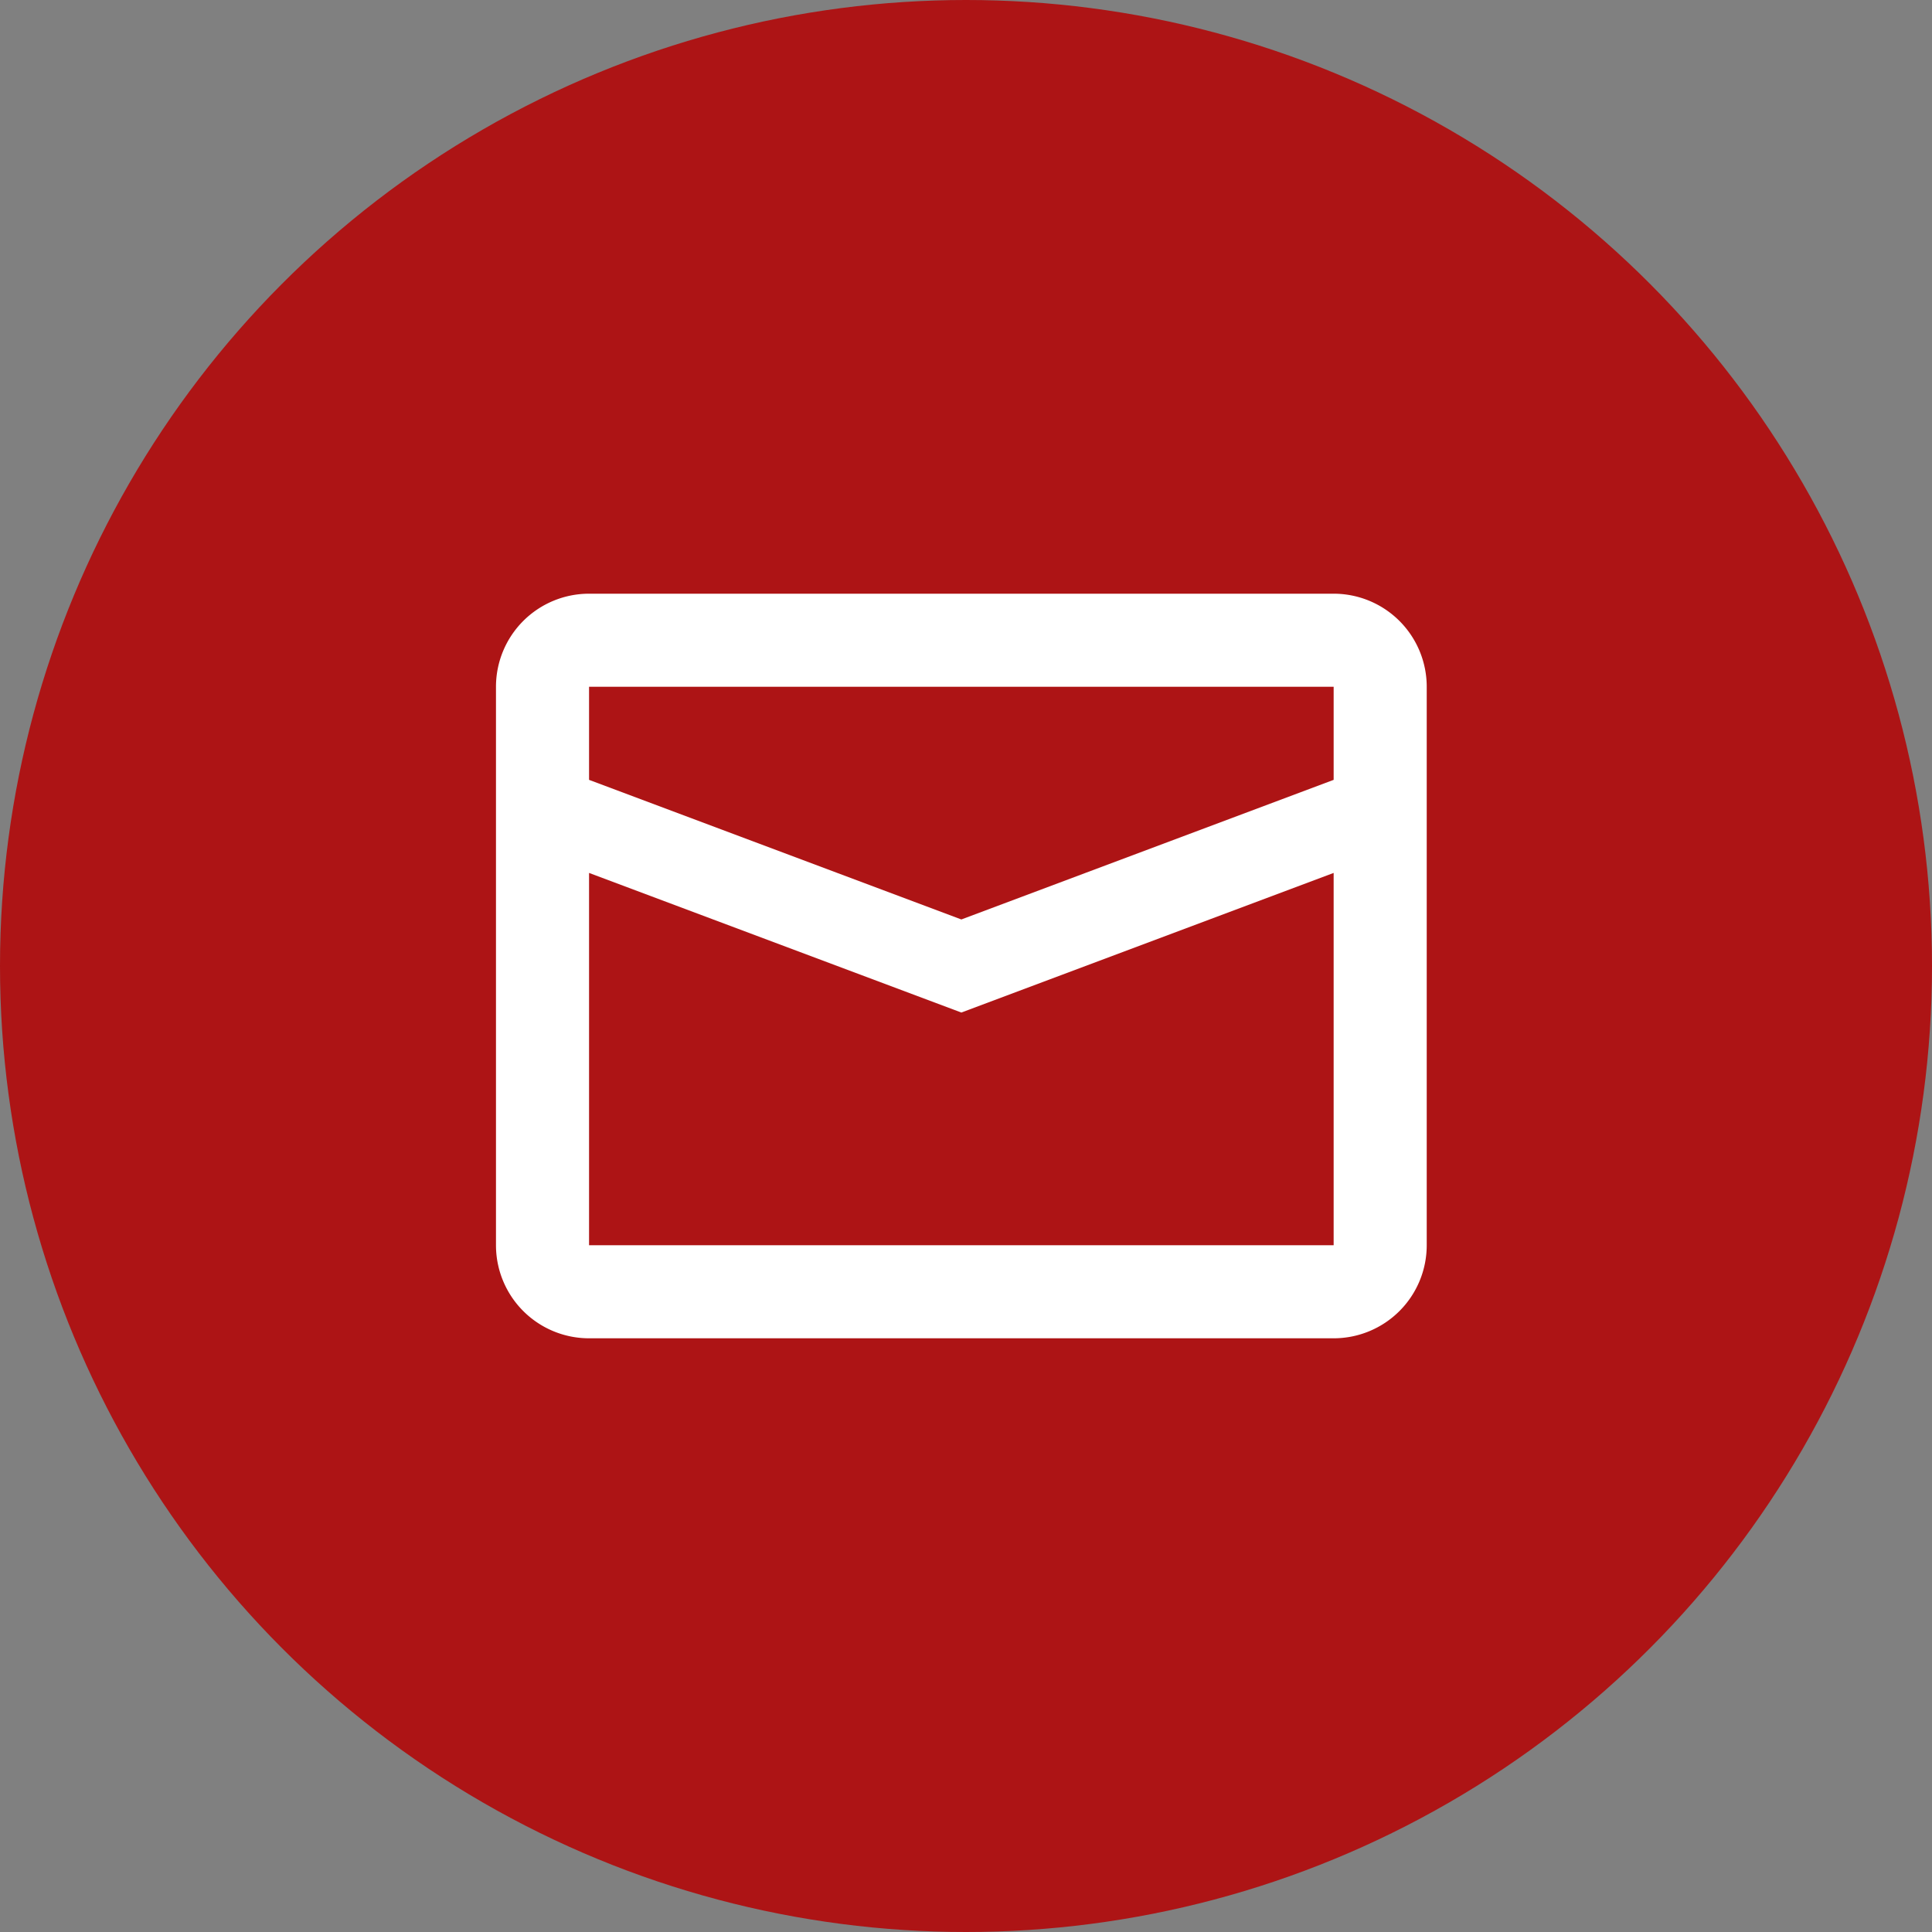
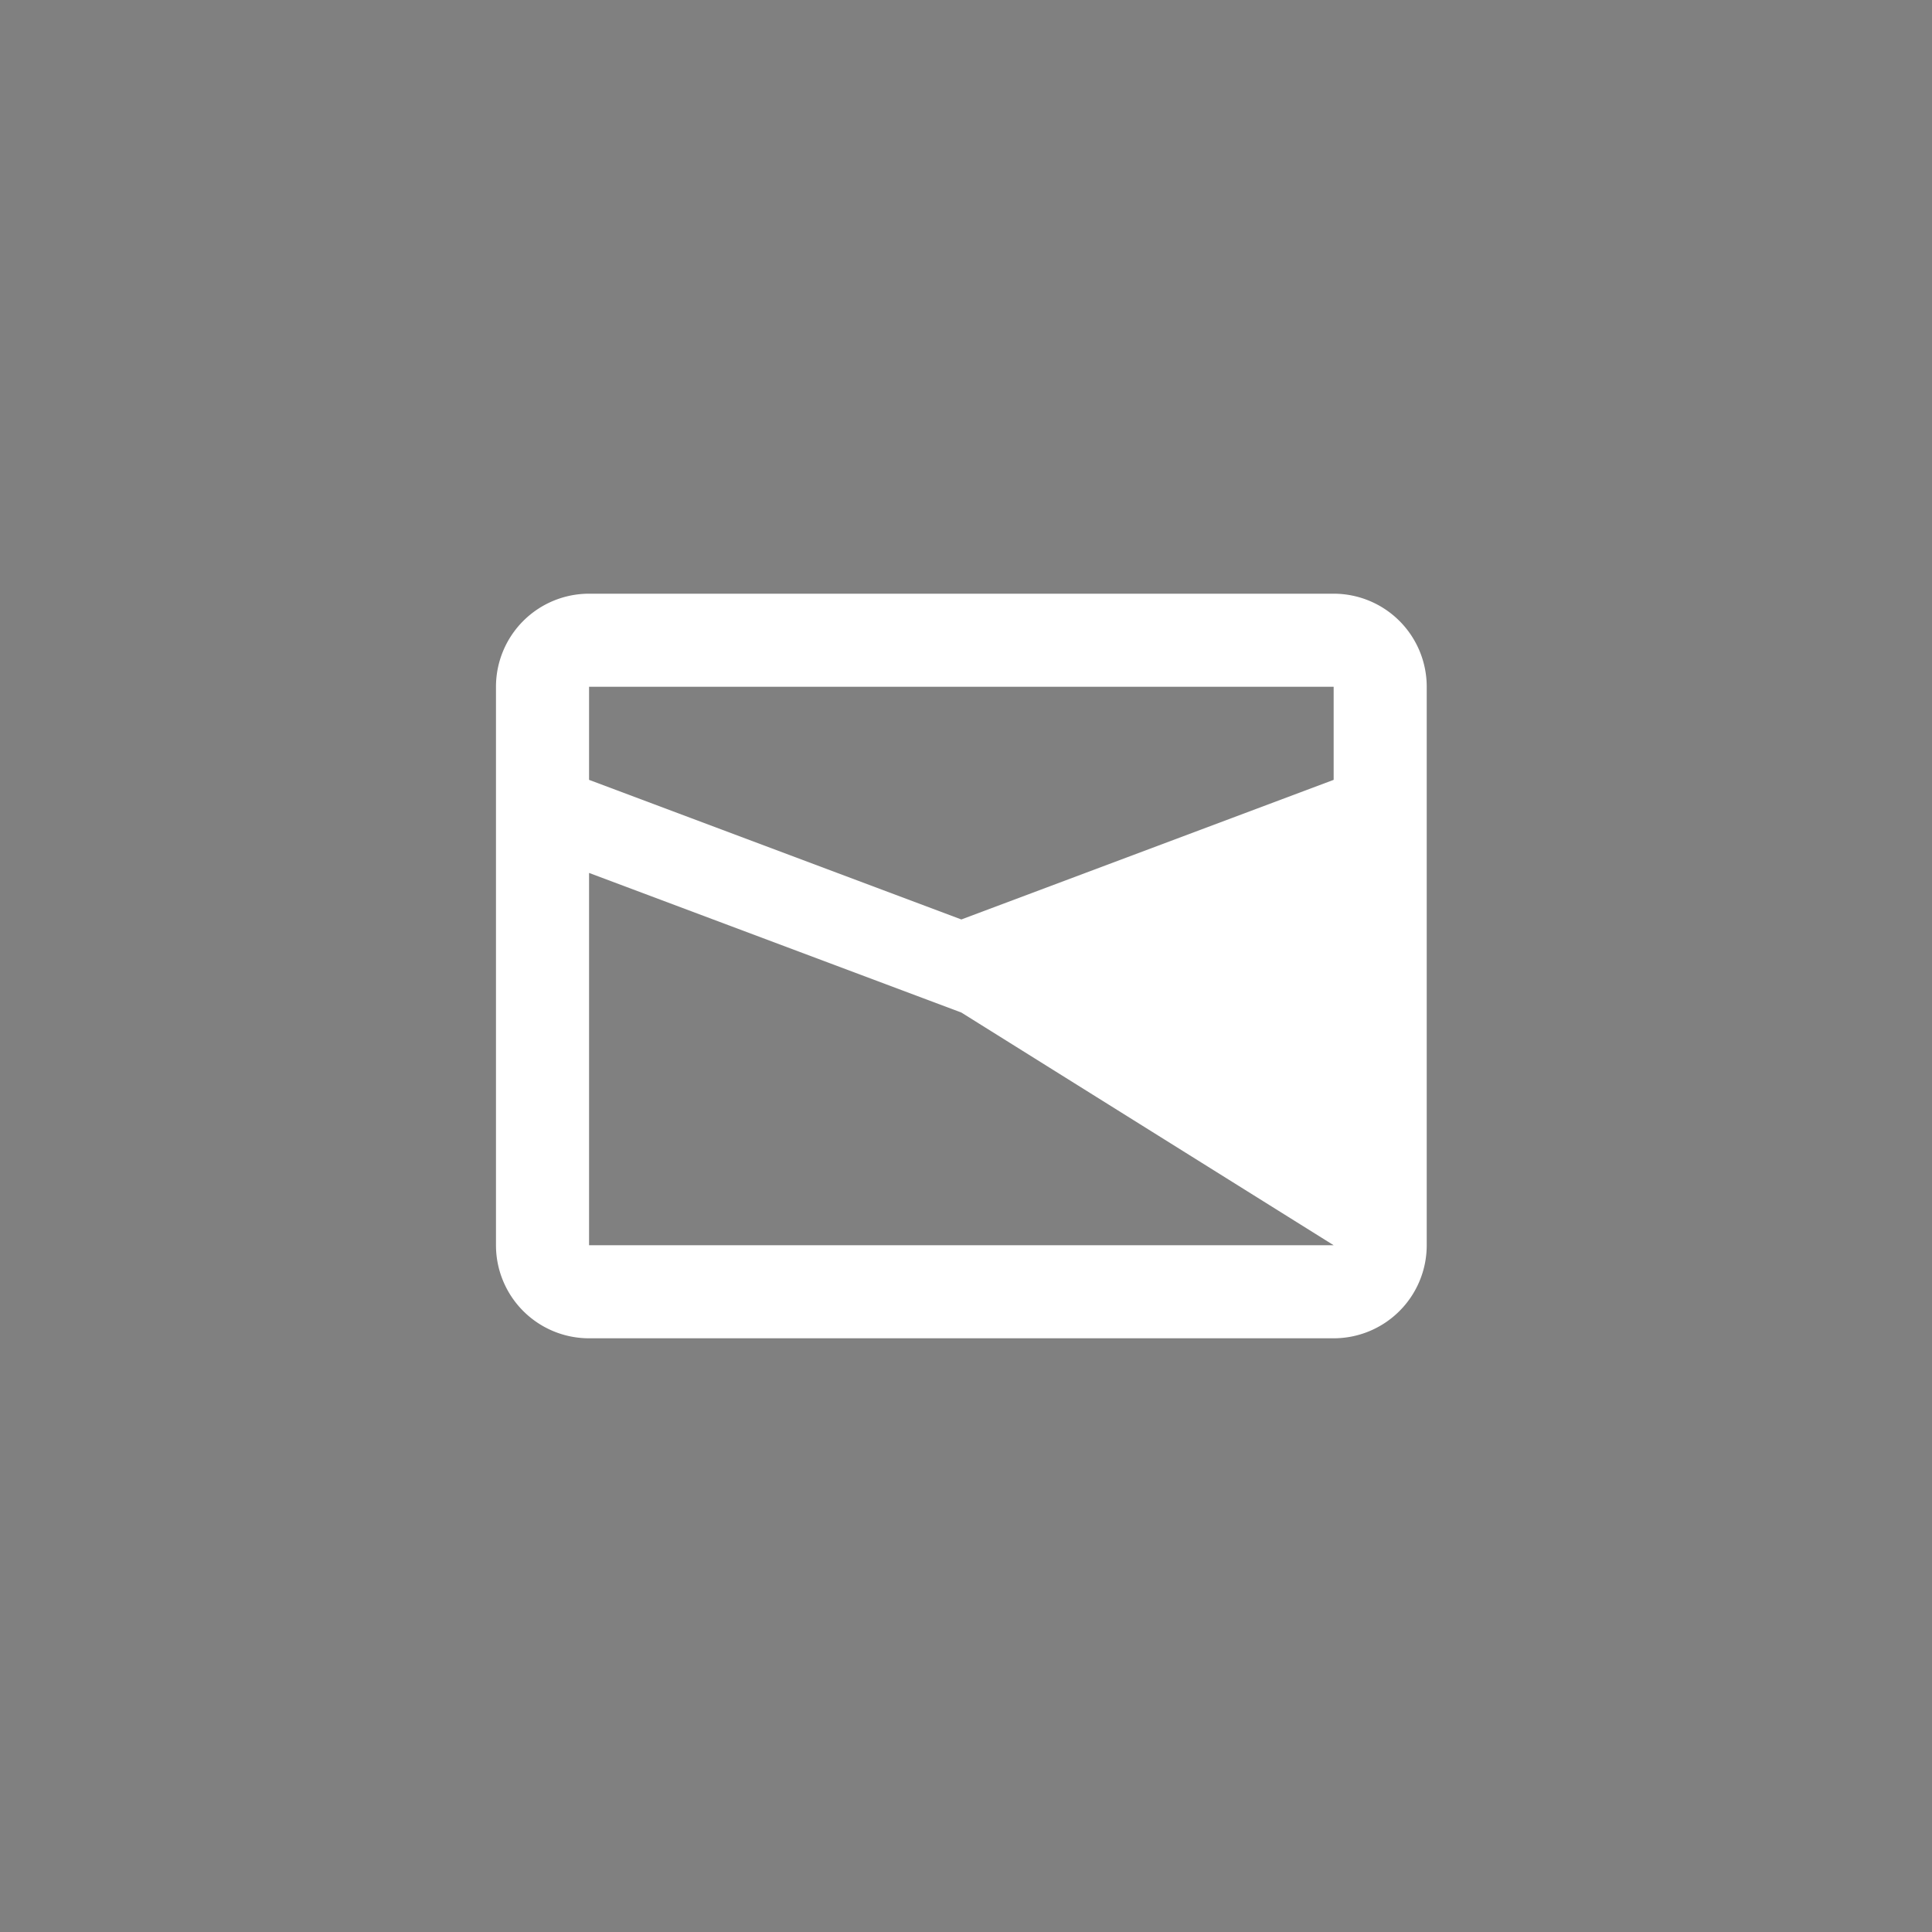
<svg xmlns="http://www.w3.org/2000/svg" width="1500" height="1500" viewBox="0 0 1500 1500">
  <rect x="0" y="0" width="1500" height="1500" fill="#808080" stroke="none" />
  <g id="Grupo_2391" data-name="Grupo 2391" transform="translate(-0.042 0.069)">
-     <circle id="Elipse_10" data-name="Elipse 10" cx="750" cy="750" r="750" transform="translate(0.042 -0.069)" fill="#ad1415" />
-     <path id="mail" d="M75.263,222.789V511.841h578.1V222.789L364.315,331.184Zm0-144.526v72.263L364.315,258.92,653.367,150.526V78.263ZM75.263,6h578.1A72.263,72.263,0,0,1,725.63,78.263V511.841A72.263,72.263,0,0,1,653.367,584.1H75.263A72.263,72.263,0,0,1,3,511.841V78.263A72.263,72.263,0,0,1,75.263,6Z" transform="translate(382.119 454.879)" fill="#fff" stroke="rgba(0,0,0,0)" stroke-miterlimit="10" stroke-width="1" />
+     <path id="mail" d="M75.263,222.789V511.841h578.1L364.315,331.184Zm0-144.526v72.263L364.315,258.92,653.367,150.526V78.263ZM75.263,6h578.1A72.263,72.263,0,0,1,725.63,78.263V511.841A72.263,72.263,0,0,1,653.367,584.1H75.263A72.263,72.263,0,0,1,3,511.841V78.263A72.263,72.263,0,0,1,75.263,6Z" transform="translate(382.119 454.879)" fill="#fff" stroke="rgba(0,0,0,0)" stroke-miterlimit="10" stroke-width="1" />
  </g>
</svg>